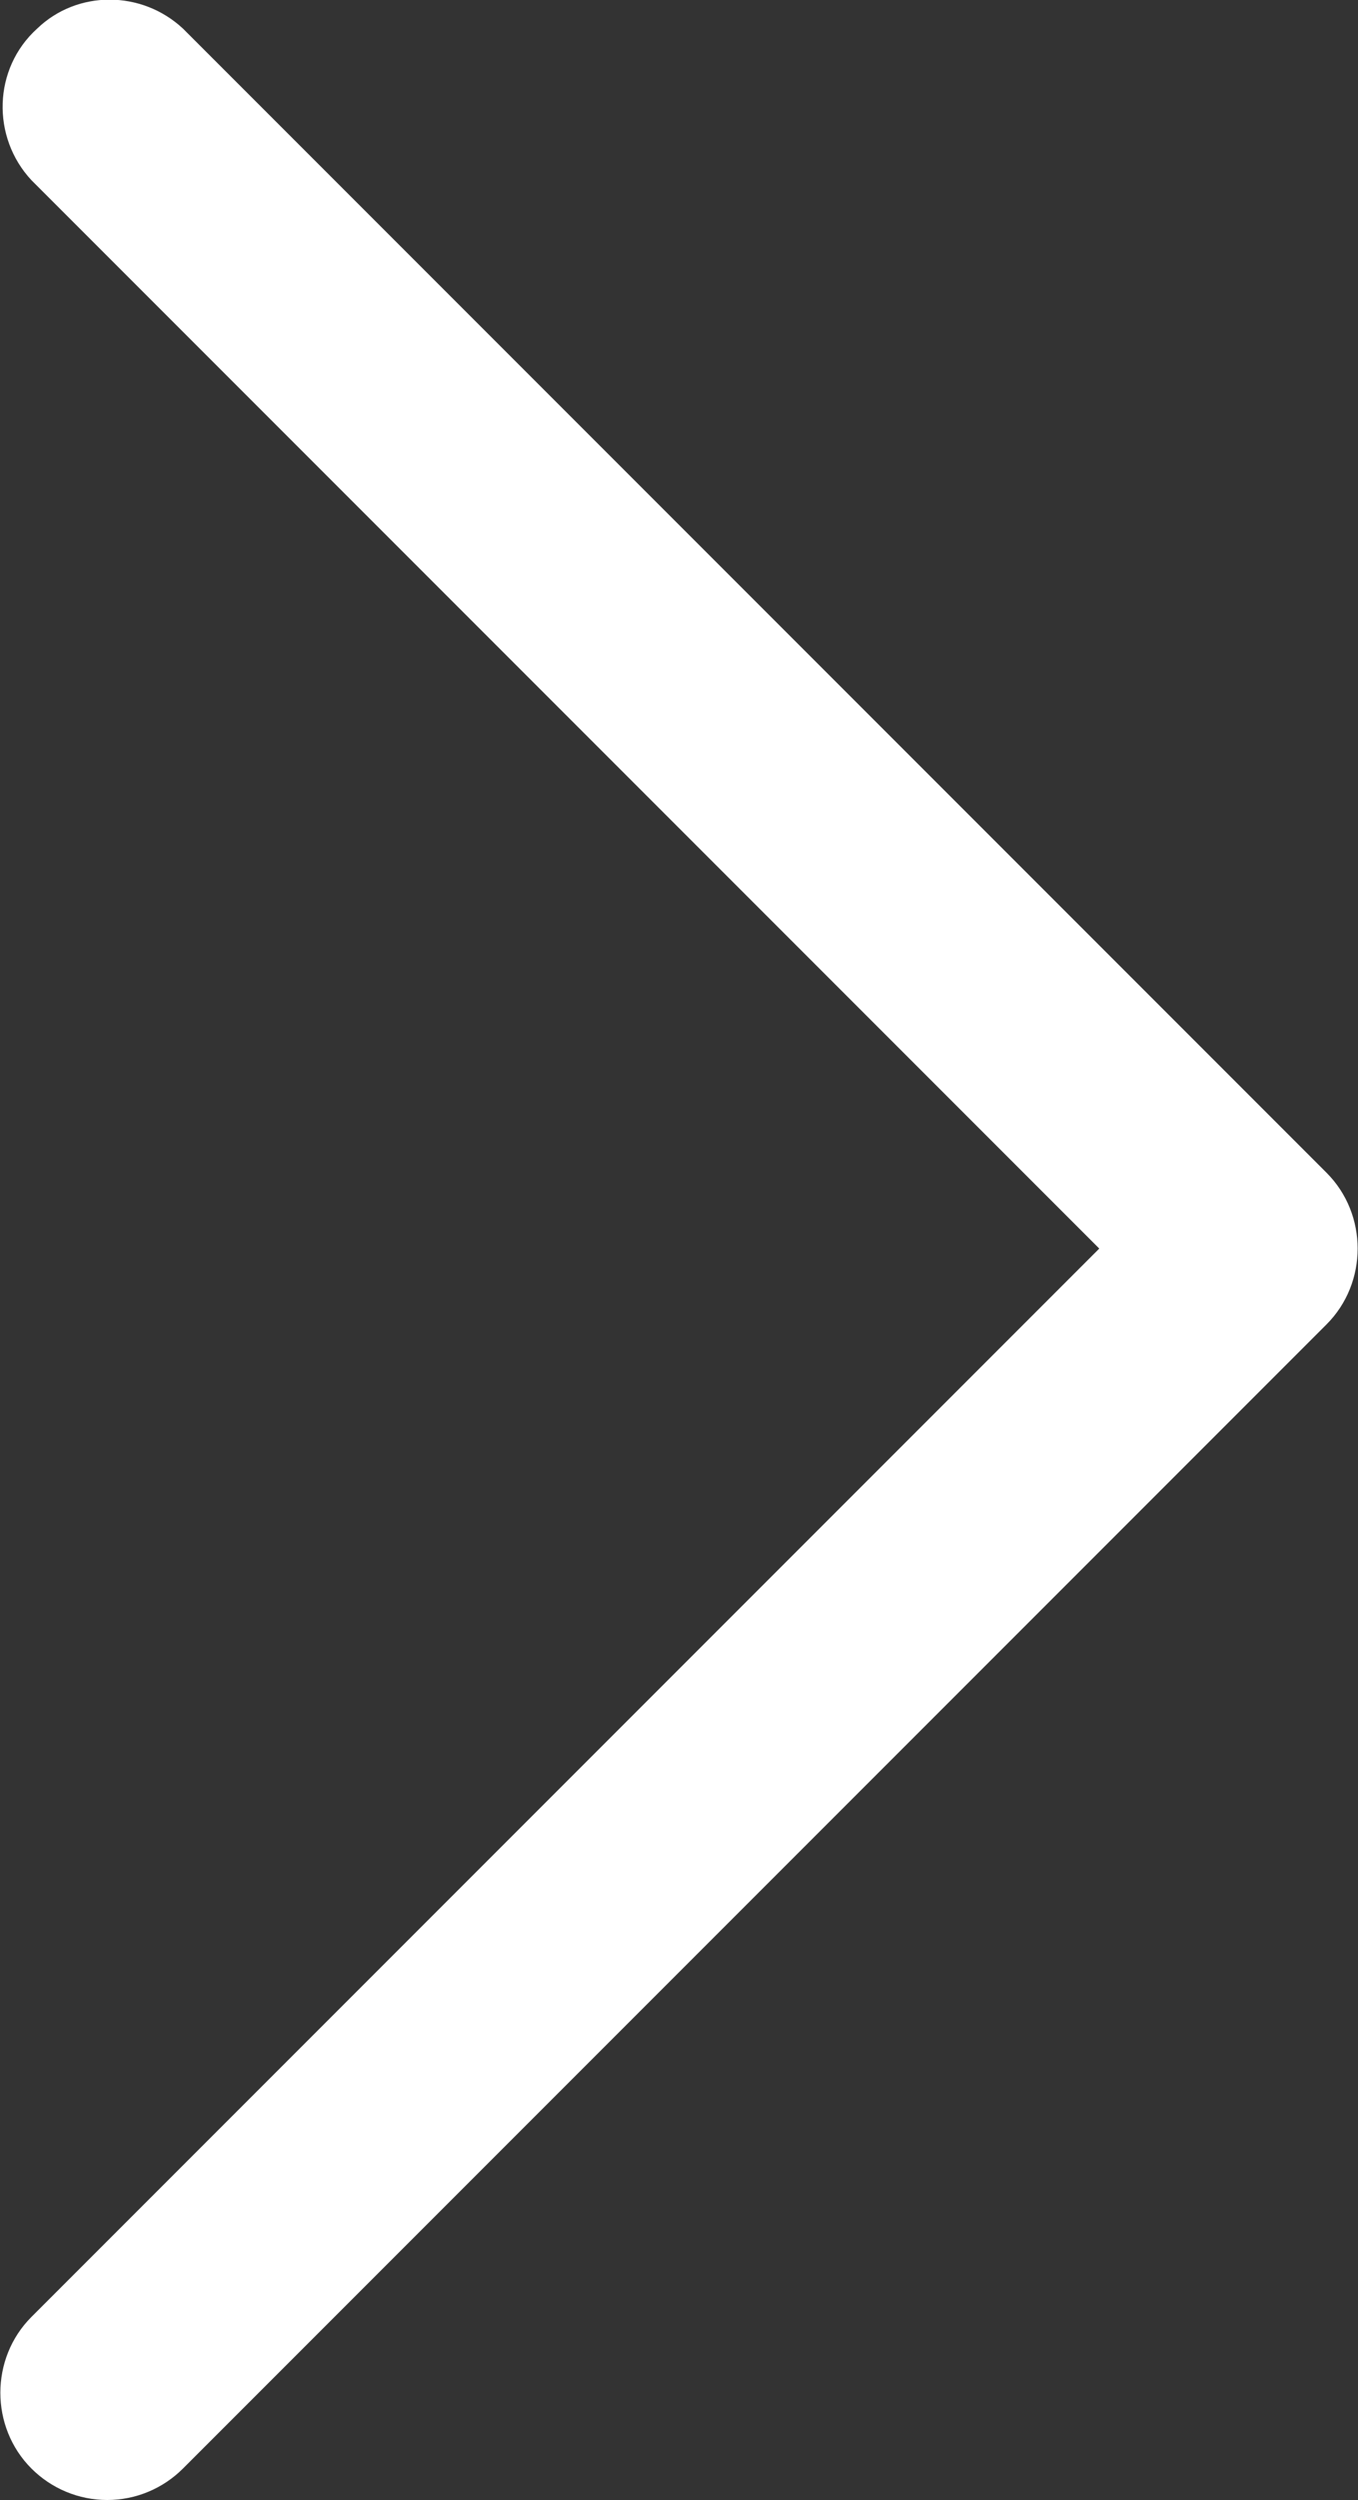
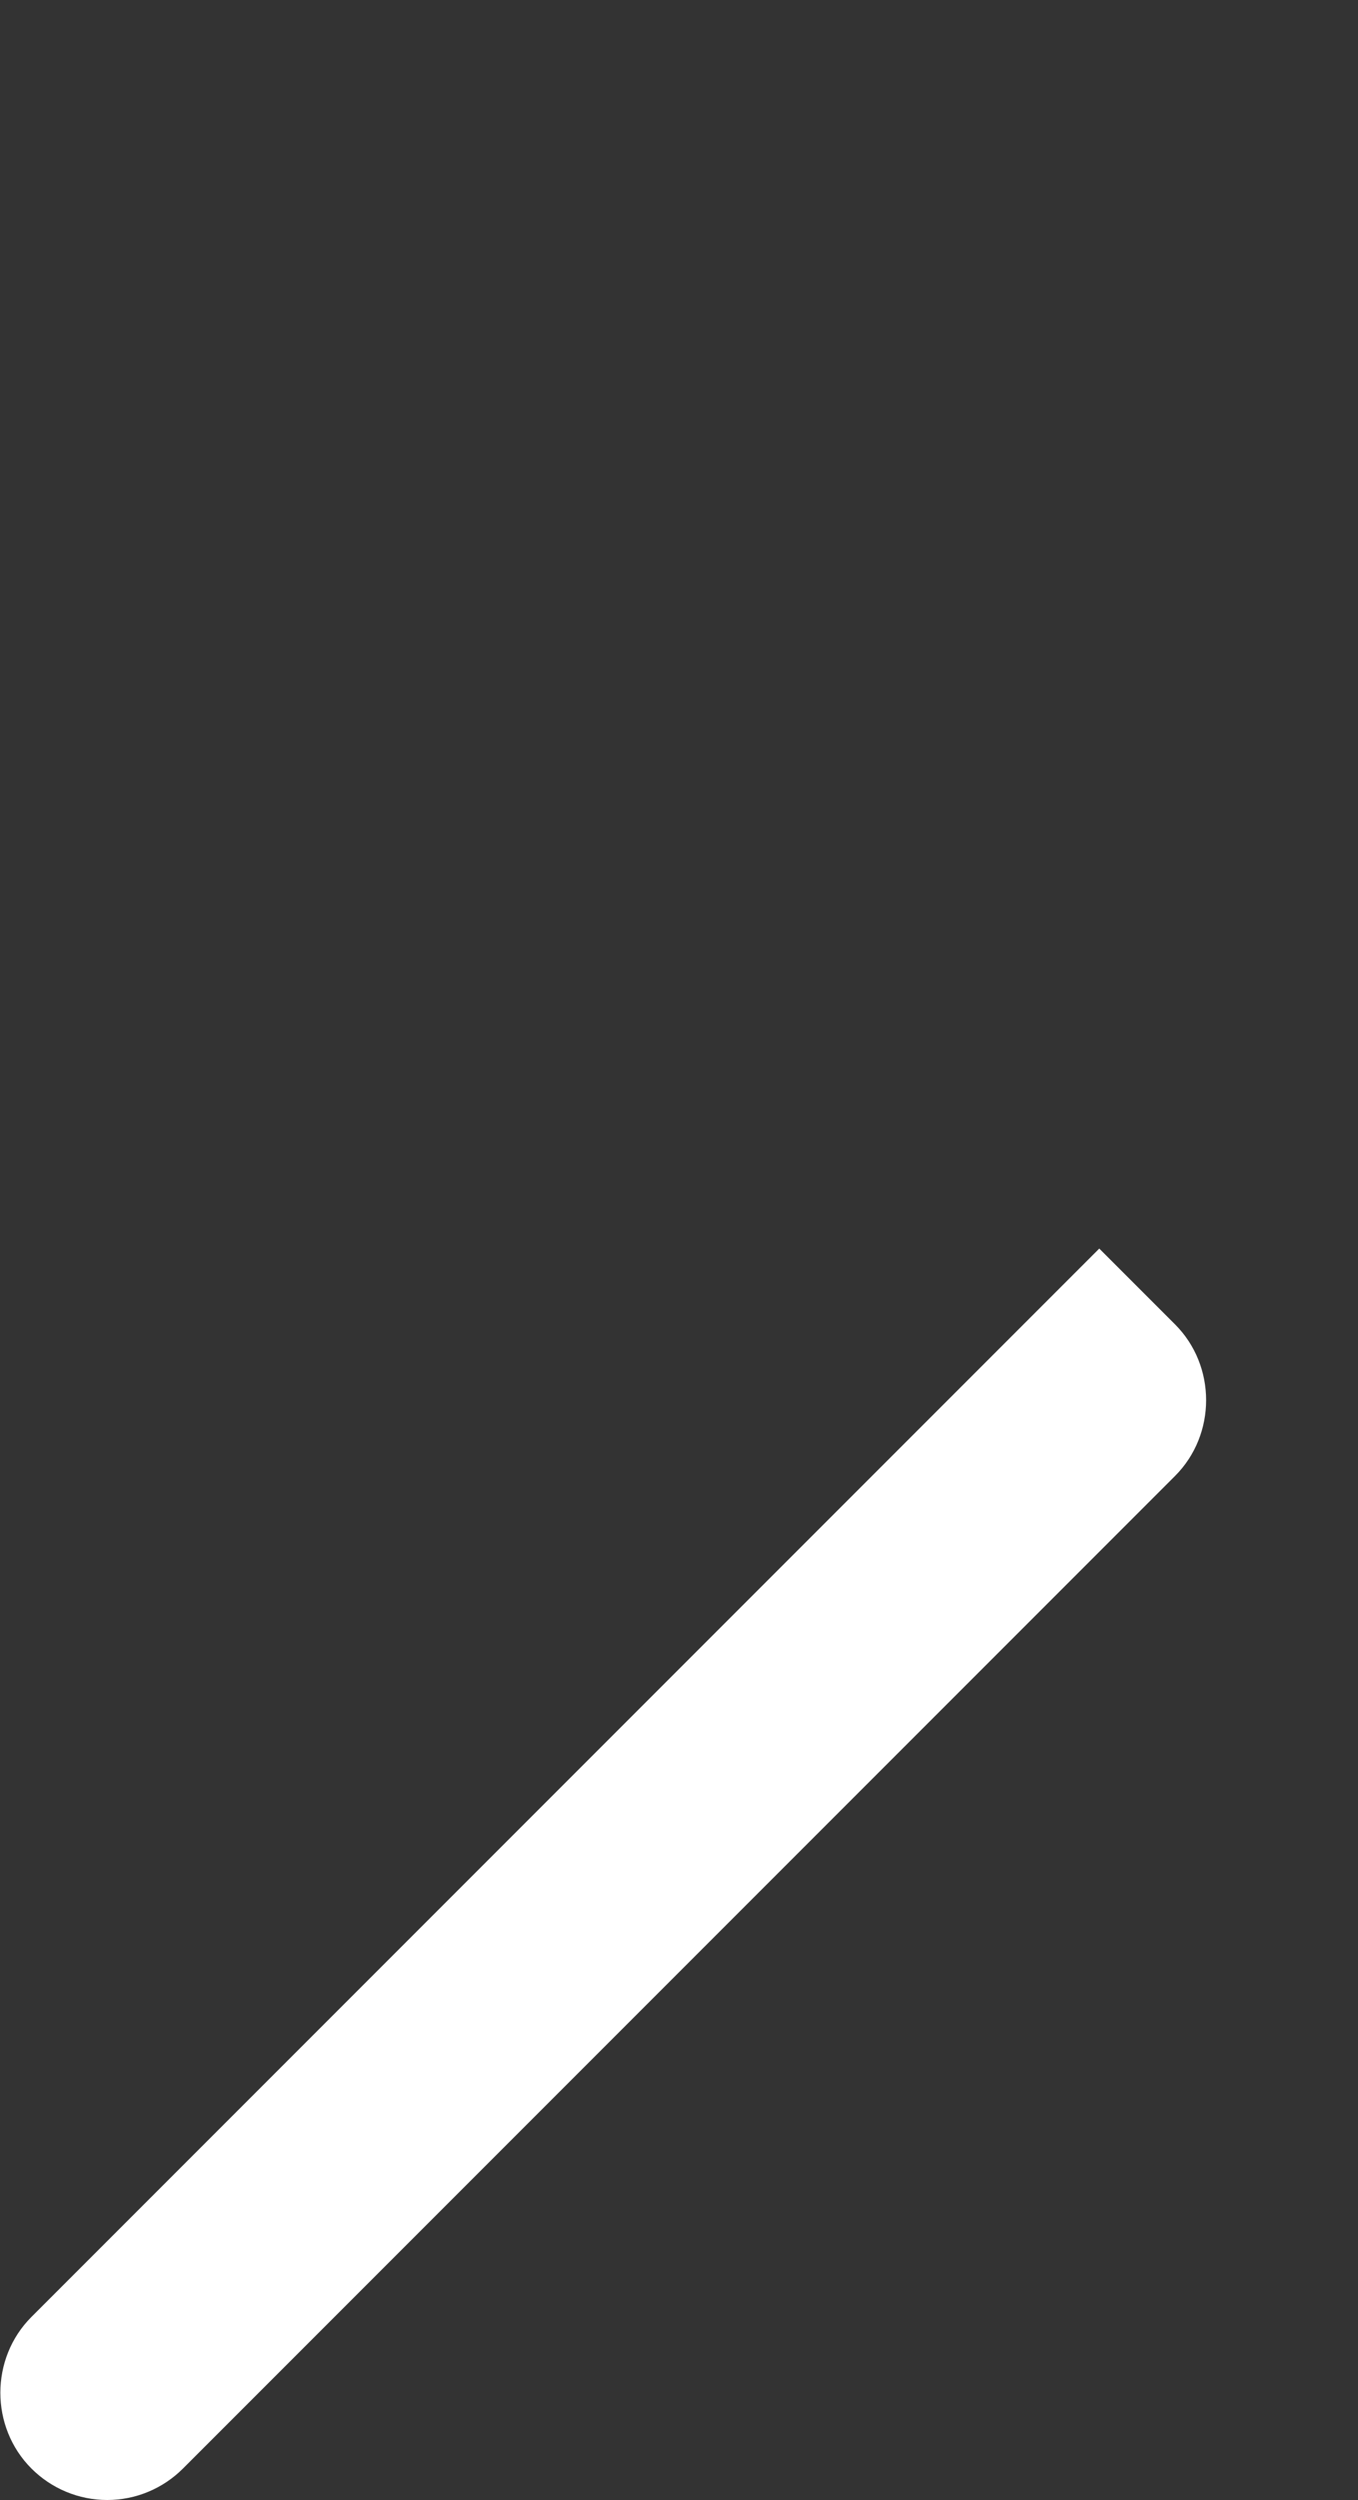
<svg xmlns="http://www.w3.org/2000/svg" id="Layer_2" viewBox="0 0 9.5 17.48">
  <rect x="0" y="0" width="9.5" height="17.48" fill="#333333" stroke="none" />
  <defs>
    <style>.cls-1{fill:#fff;}</style>
  </defs>
  <g id="Layer_1-2">
    <g id="Layer_2-2">
-       <path class="cls-1" d="M.75,17.48c-.2,0-.39-.08-.53-.22-.29-.29-.29-.77,0-1.06l7.47-7.47L.22,1.26C-.06.96-.05.48.26.2.54-.07.99-.07,1.28.2l8,8c.29.29.29.77,0,1.06L1.28,17.26c-.14.14-.33.22-.53.22Z" />
+       <path class="cls-1" d="M.75,17.48c-.2,0-.39-.08-.53-.22-.29-.29-.29-.77,0-1.06l7.47-7.47L.22,1.26l8,8c.29.29.29.77,0,1.06L1.28,17.26c-.14.14-.33.22-.53.22Z" />
    </g>
  </g>
</svg>